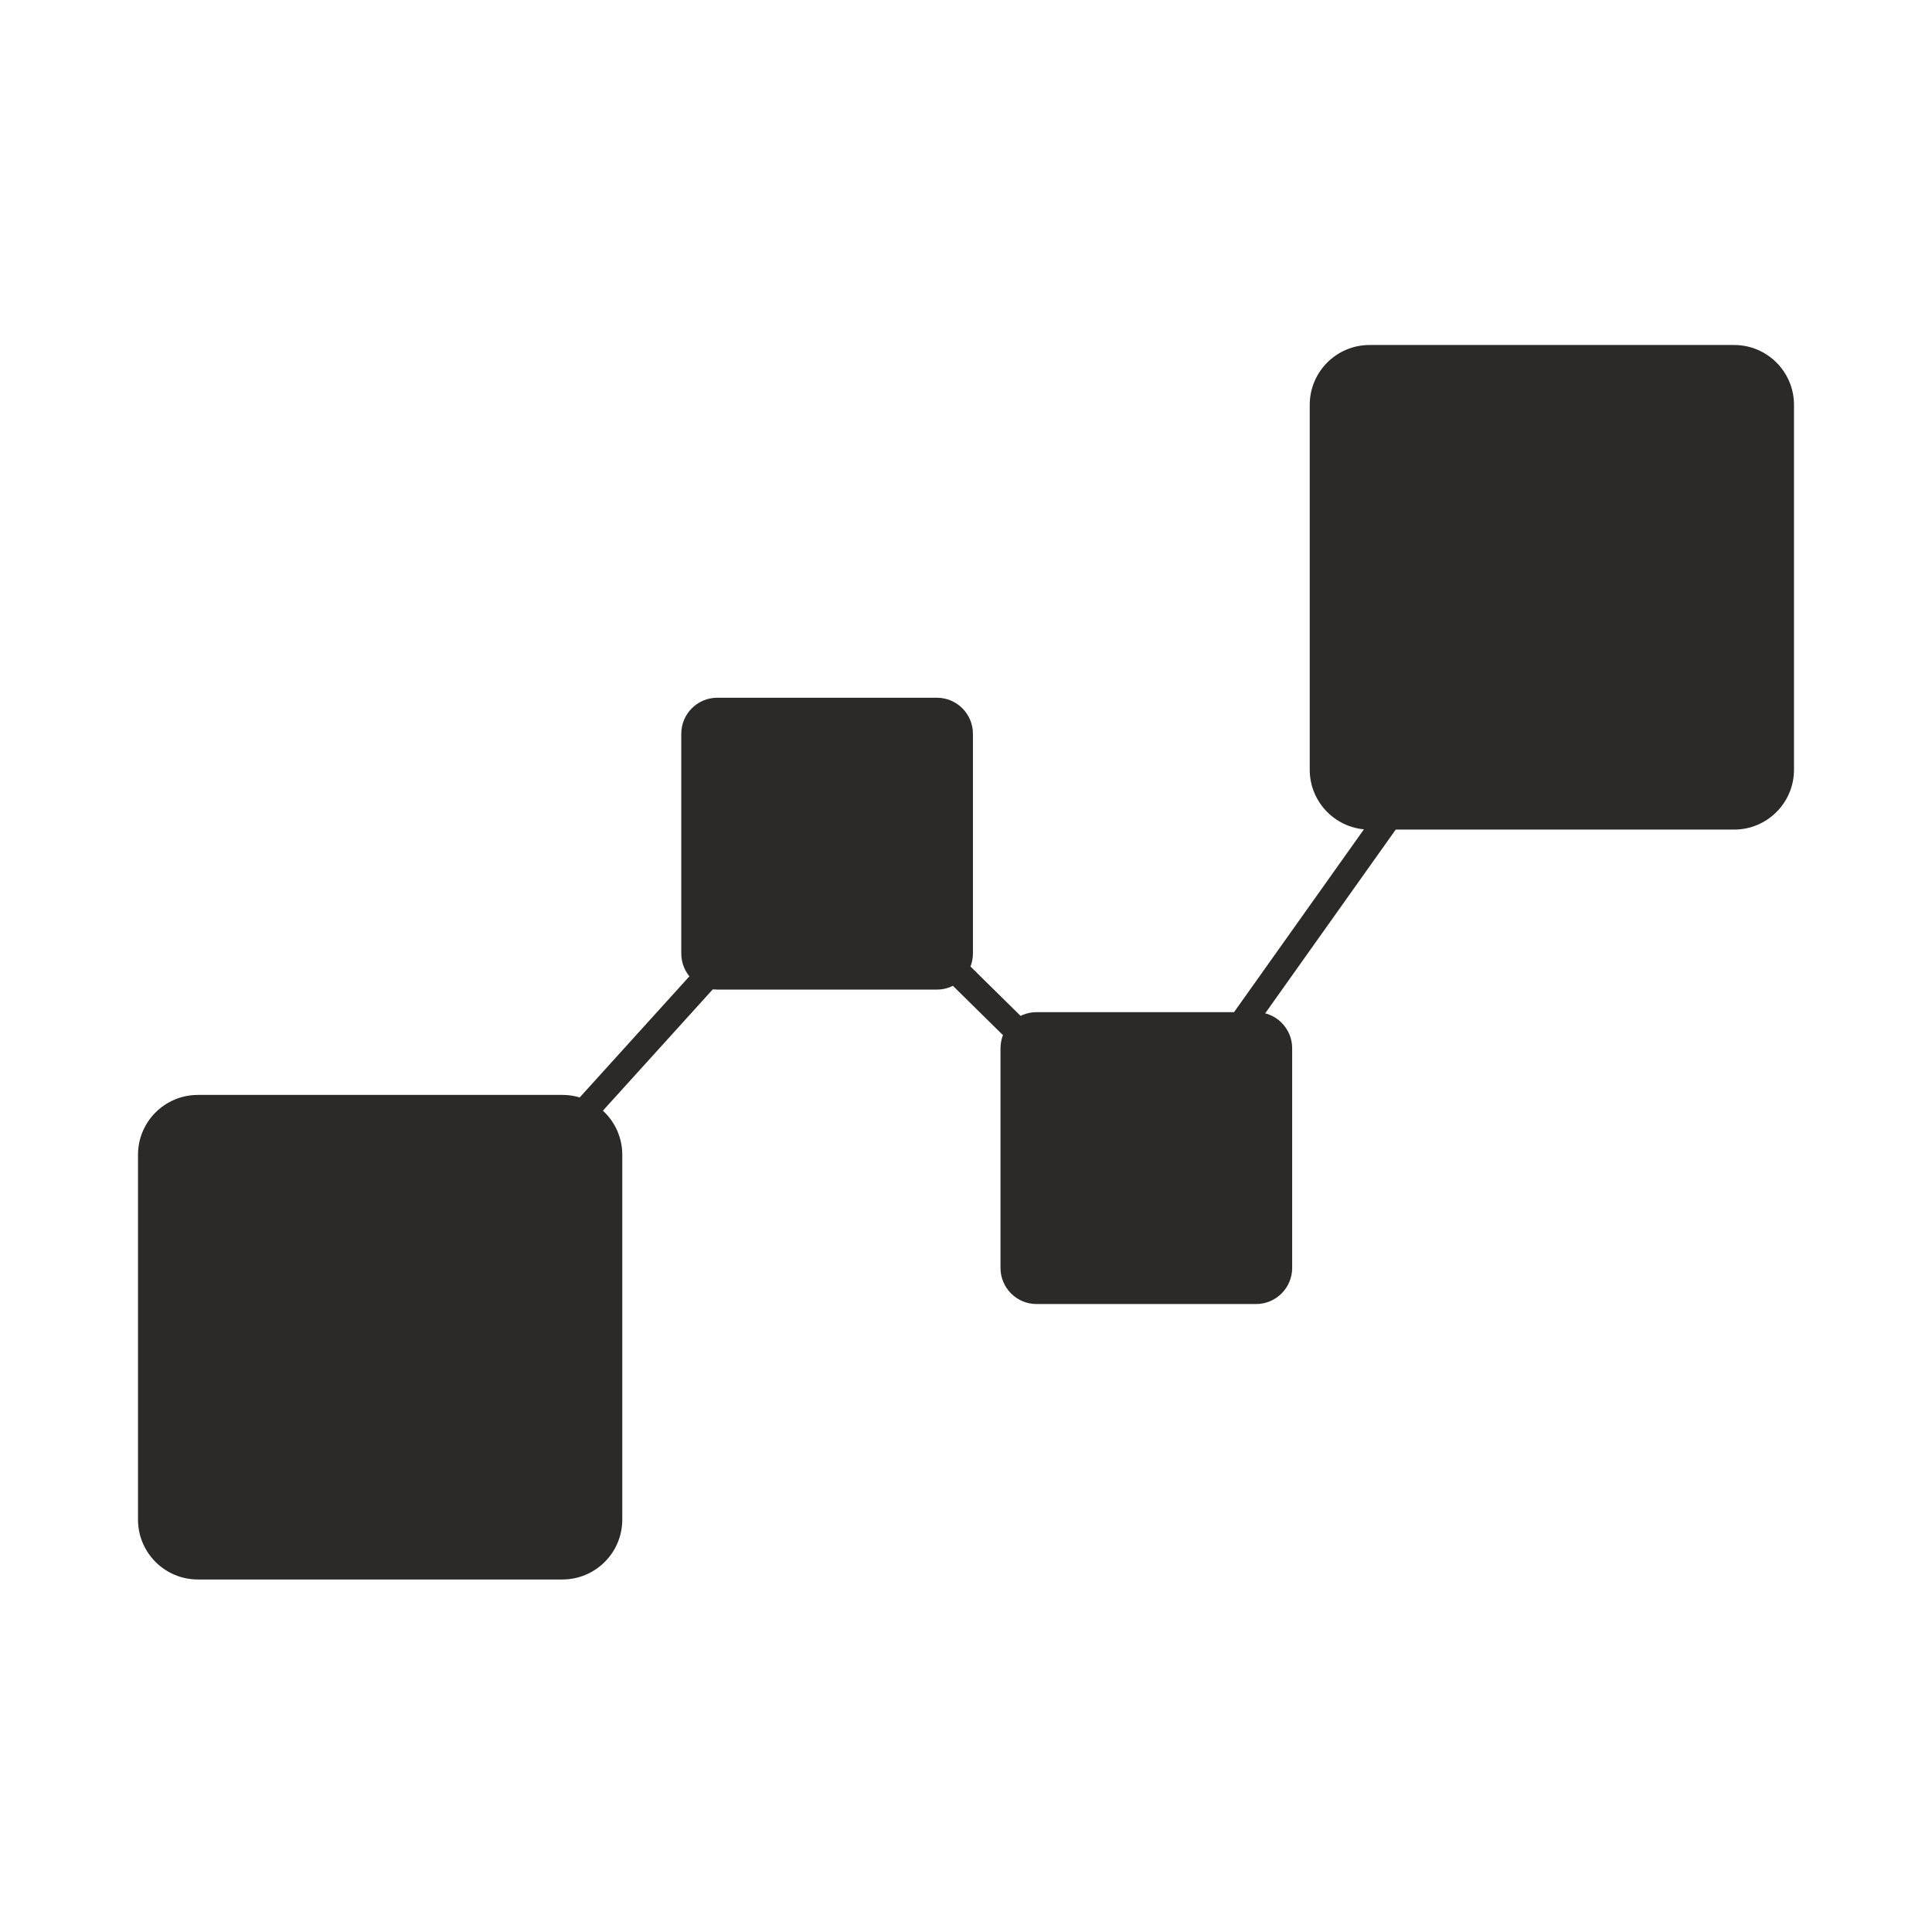
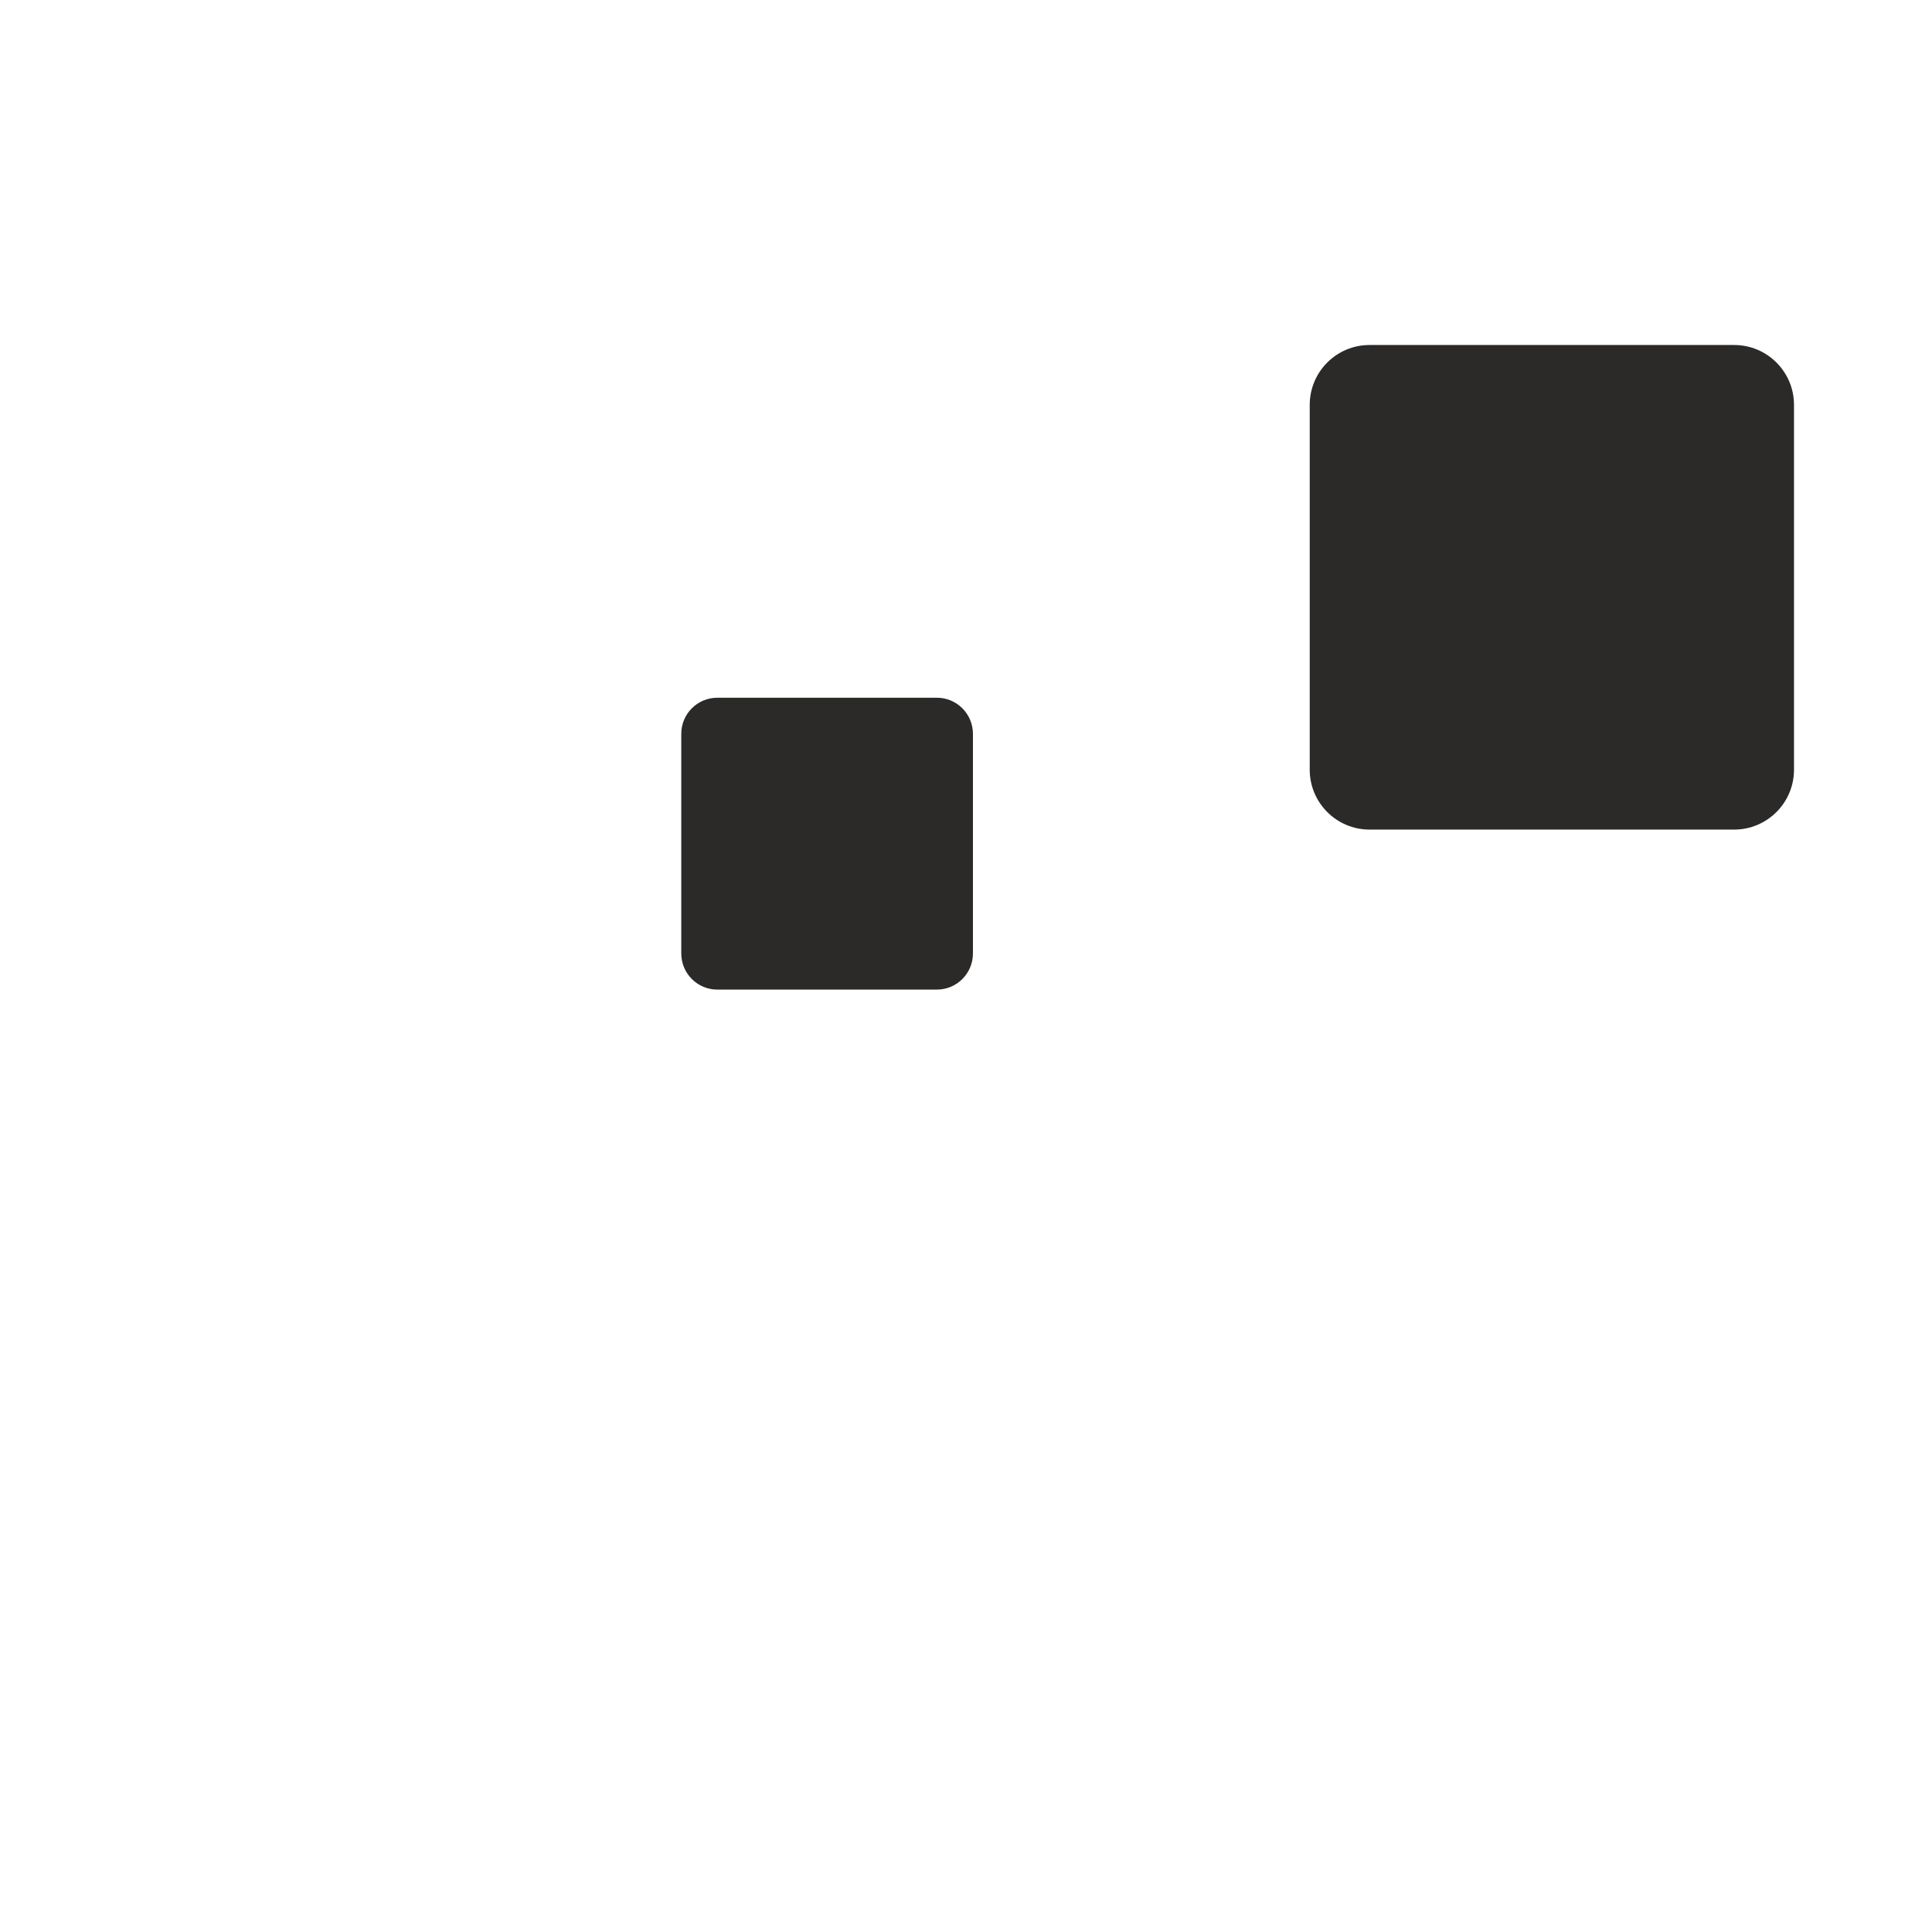
<svg xmlns="http://www.w3.org/2000/svg" width="56" height="56" viewBox="0 0 56 56" fill="none">
  <g id="ico_01 1">
    <g id="Ð¡Ð»Ð¾Ð¹_x0020_1">
-       <path id="Vector" d="M16.302 31.737H5.735C4.777 31.737 4 32.514 4 33.472V44.047C4 45.005 4.777 45.782 5.735 45.782H16.302C17.26 45.782 18.037 45.005 18.037 44.047V33.472C18.037 32.514 17.26 31.737 16.302 31.737Z" fill="#2B2A29" />
      <path id="Vector_2" d="M27.155 20.224H20.792C20.215 20.224 19.747 20.692 19.747 21.27V27.637C19.747 28.215 20.215 28.684 20.792 28.684H27.155C27.733 28.684 28.201 28.215 28.201 27.637V21.27C28.201 20.692 27.733 20.224 27.155 20.224Z" fill="#2B2A29" />
-       <path id="Vector_3" d="M11.019 38.759L23.976 24.453L33.227 33.568L44.982 17.023" stroke="#2B2A29" stroke-width="0.756" stroke-miterlimit="22.926" />
-       <path id="Vector_4" d="M36.408 29.338H30.045C29.468 29.338 29 29.806 29 30.384V36.751C29 37.329 29.468 37.798 30.045 37.798H36.408C36.986 37.798 37.454 37.329 37.454 36.751V30.384C37.454 29.806 36.986 29.338 36.408 29.338Z" fill="#2B2A29" />
      <path id="Vector_5" d="M50.265 10H39.697C38.739 10 37.963 10.777 37.963 11.736V22.31C37.963 23.268 38.739 24.046 39.697 24.046H50.265C51.223 24.046 52 23.268 52 22.31V11.736C52 10.777 51.223 10 50.265 10Z" fill="#2B2A29" />
    </g>
  </g>
</svg>